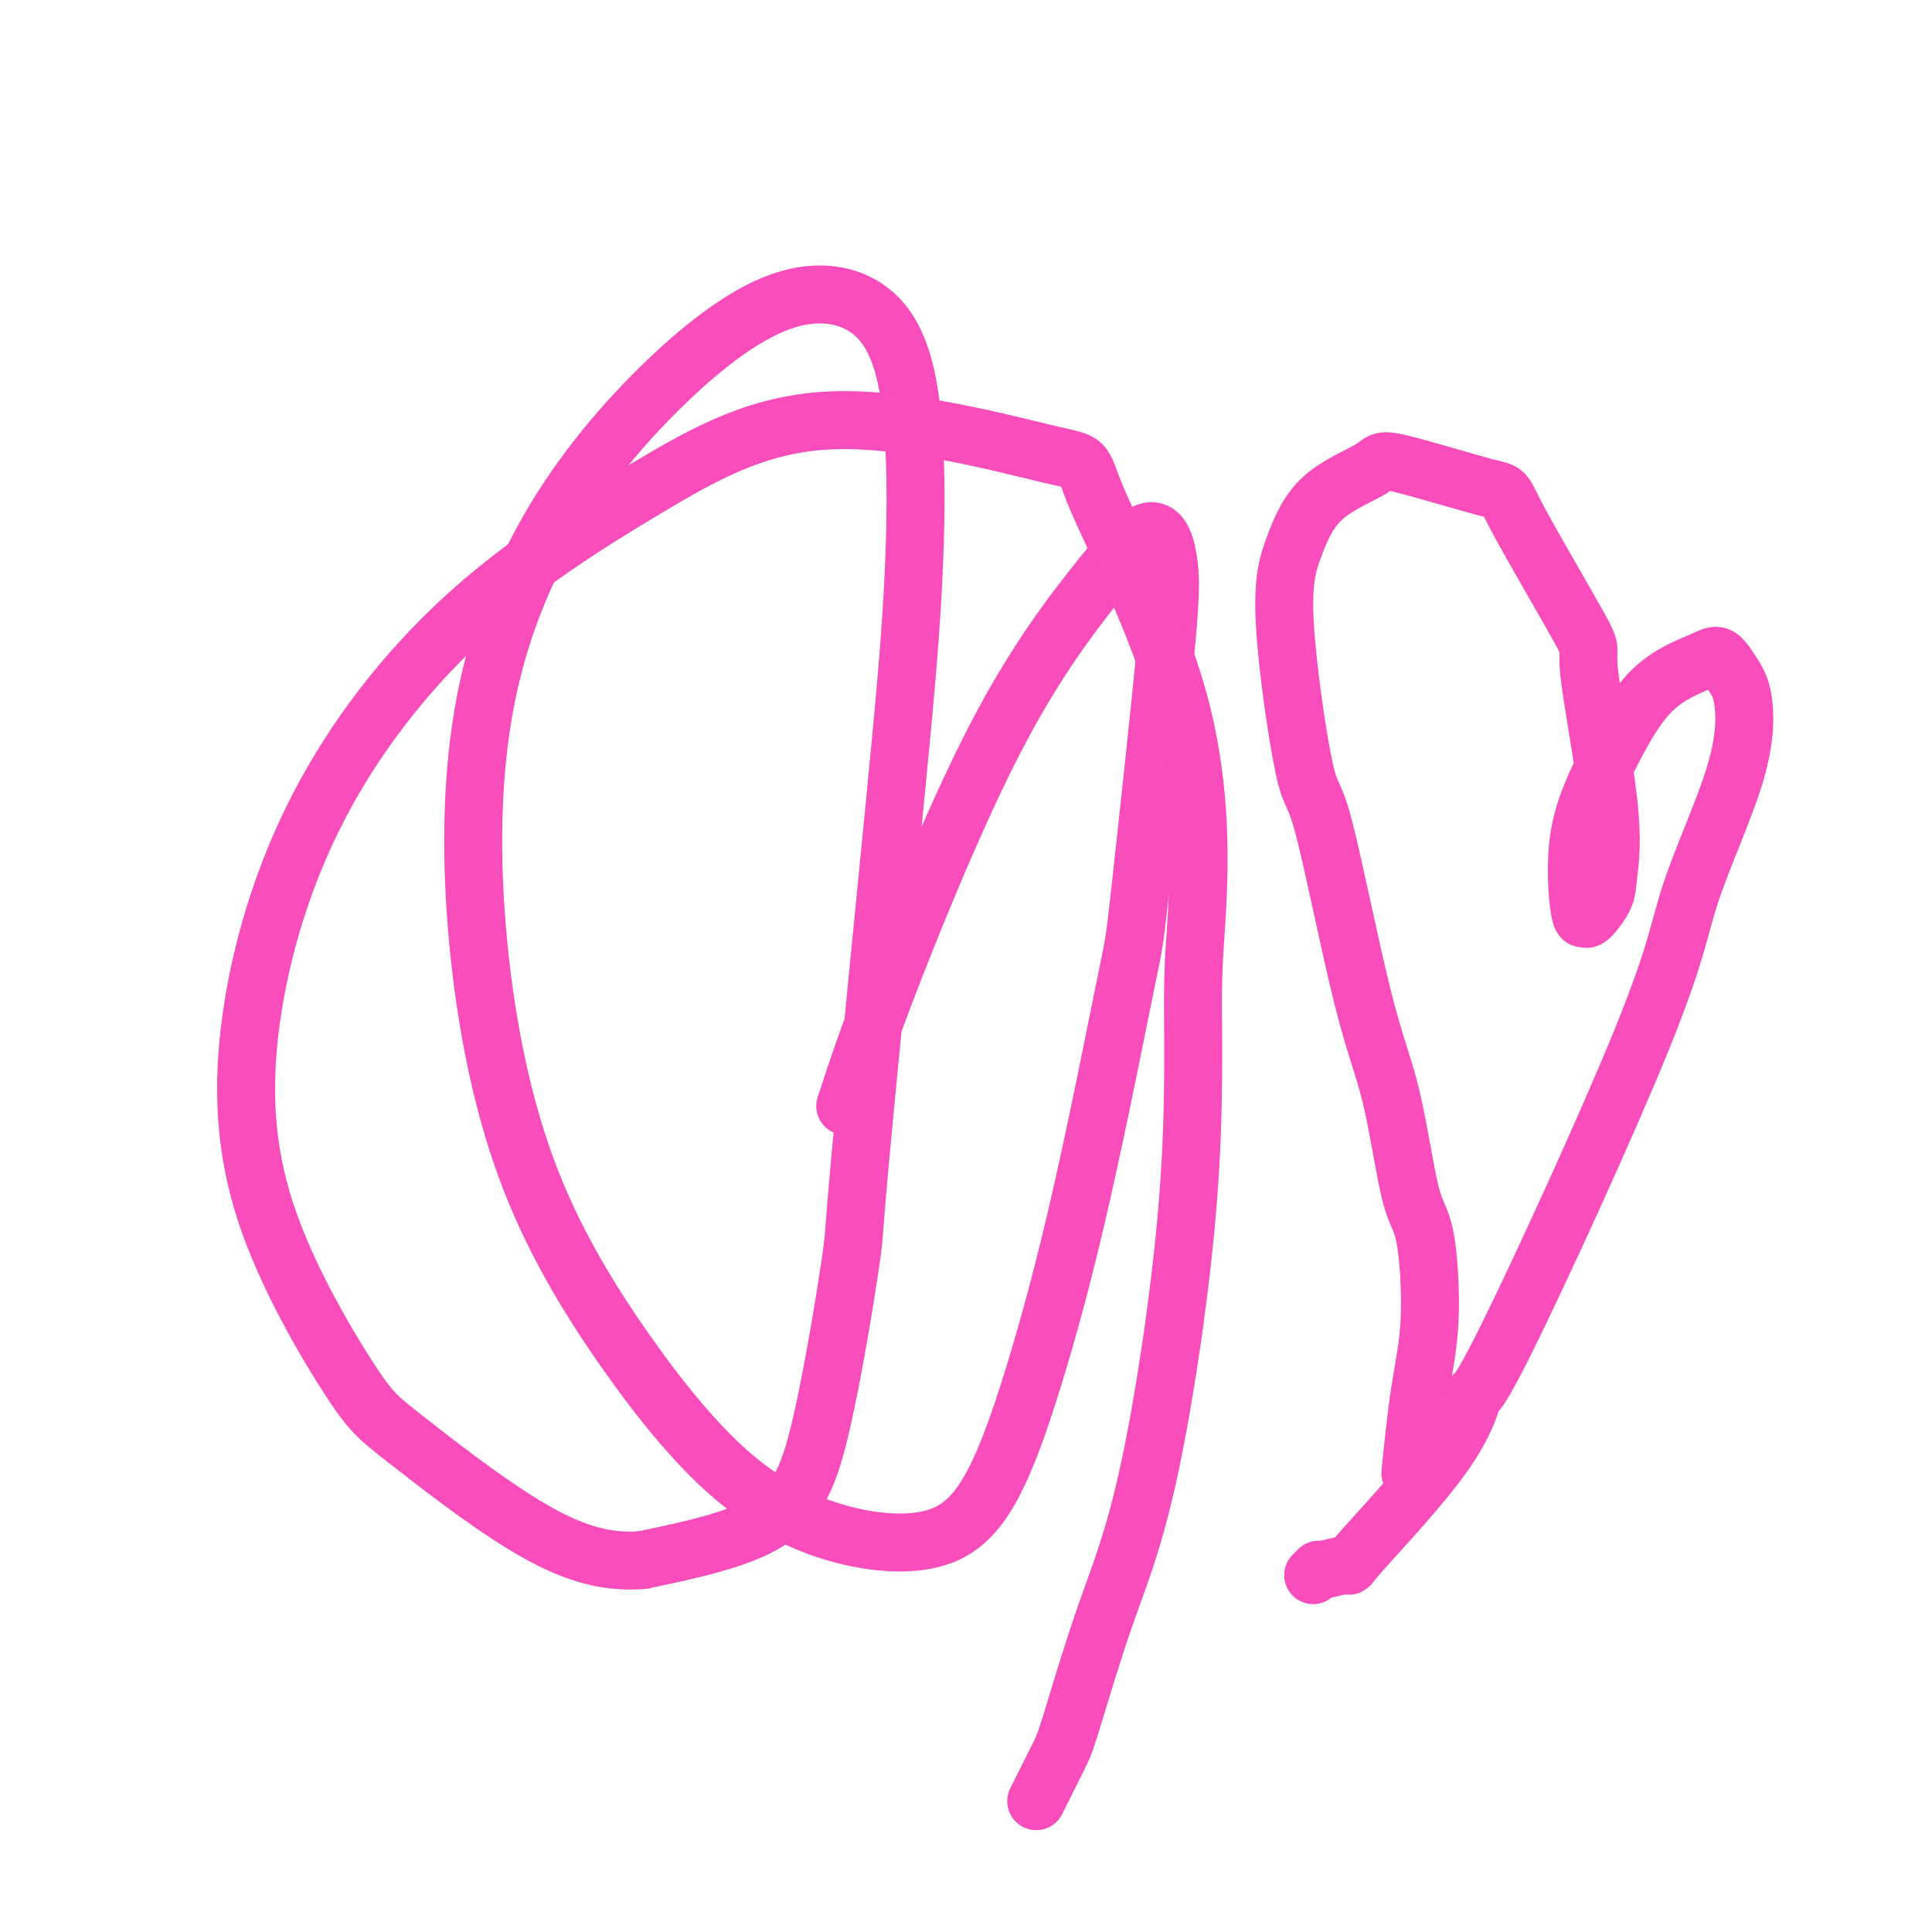
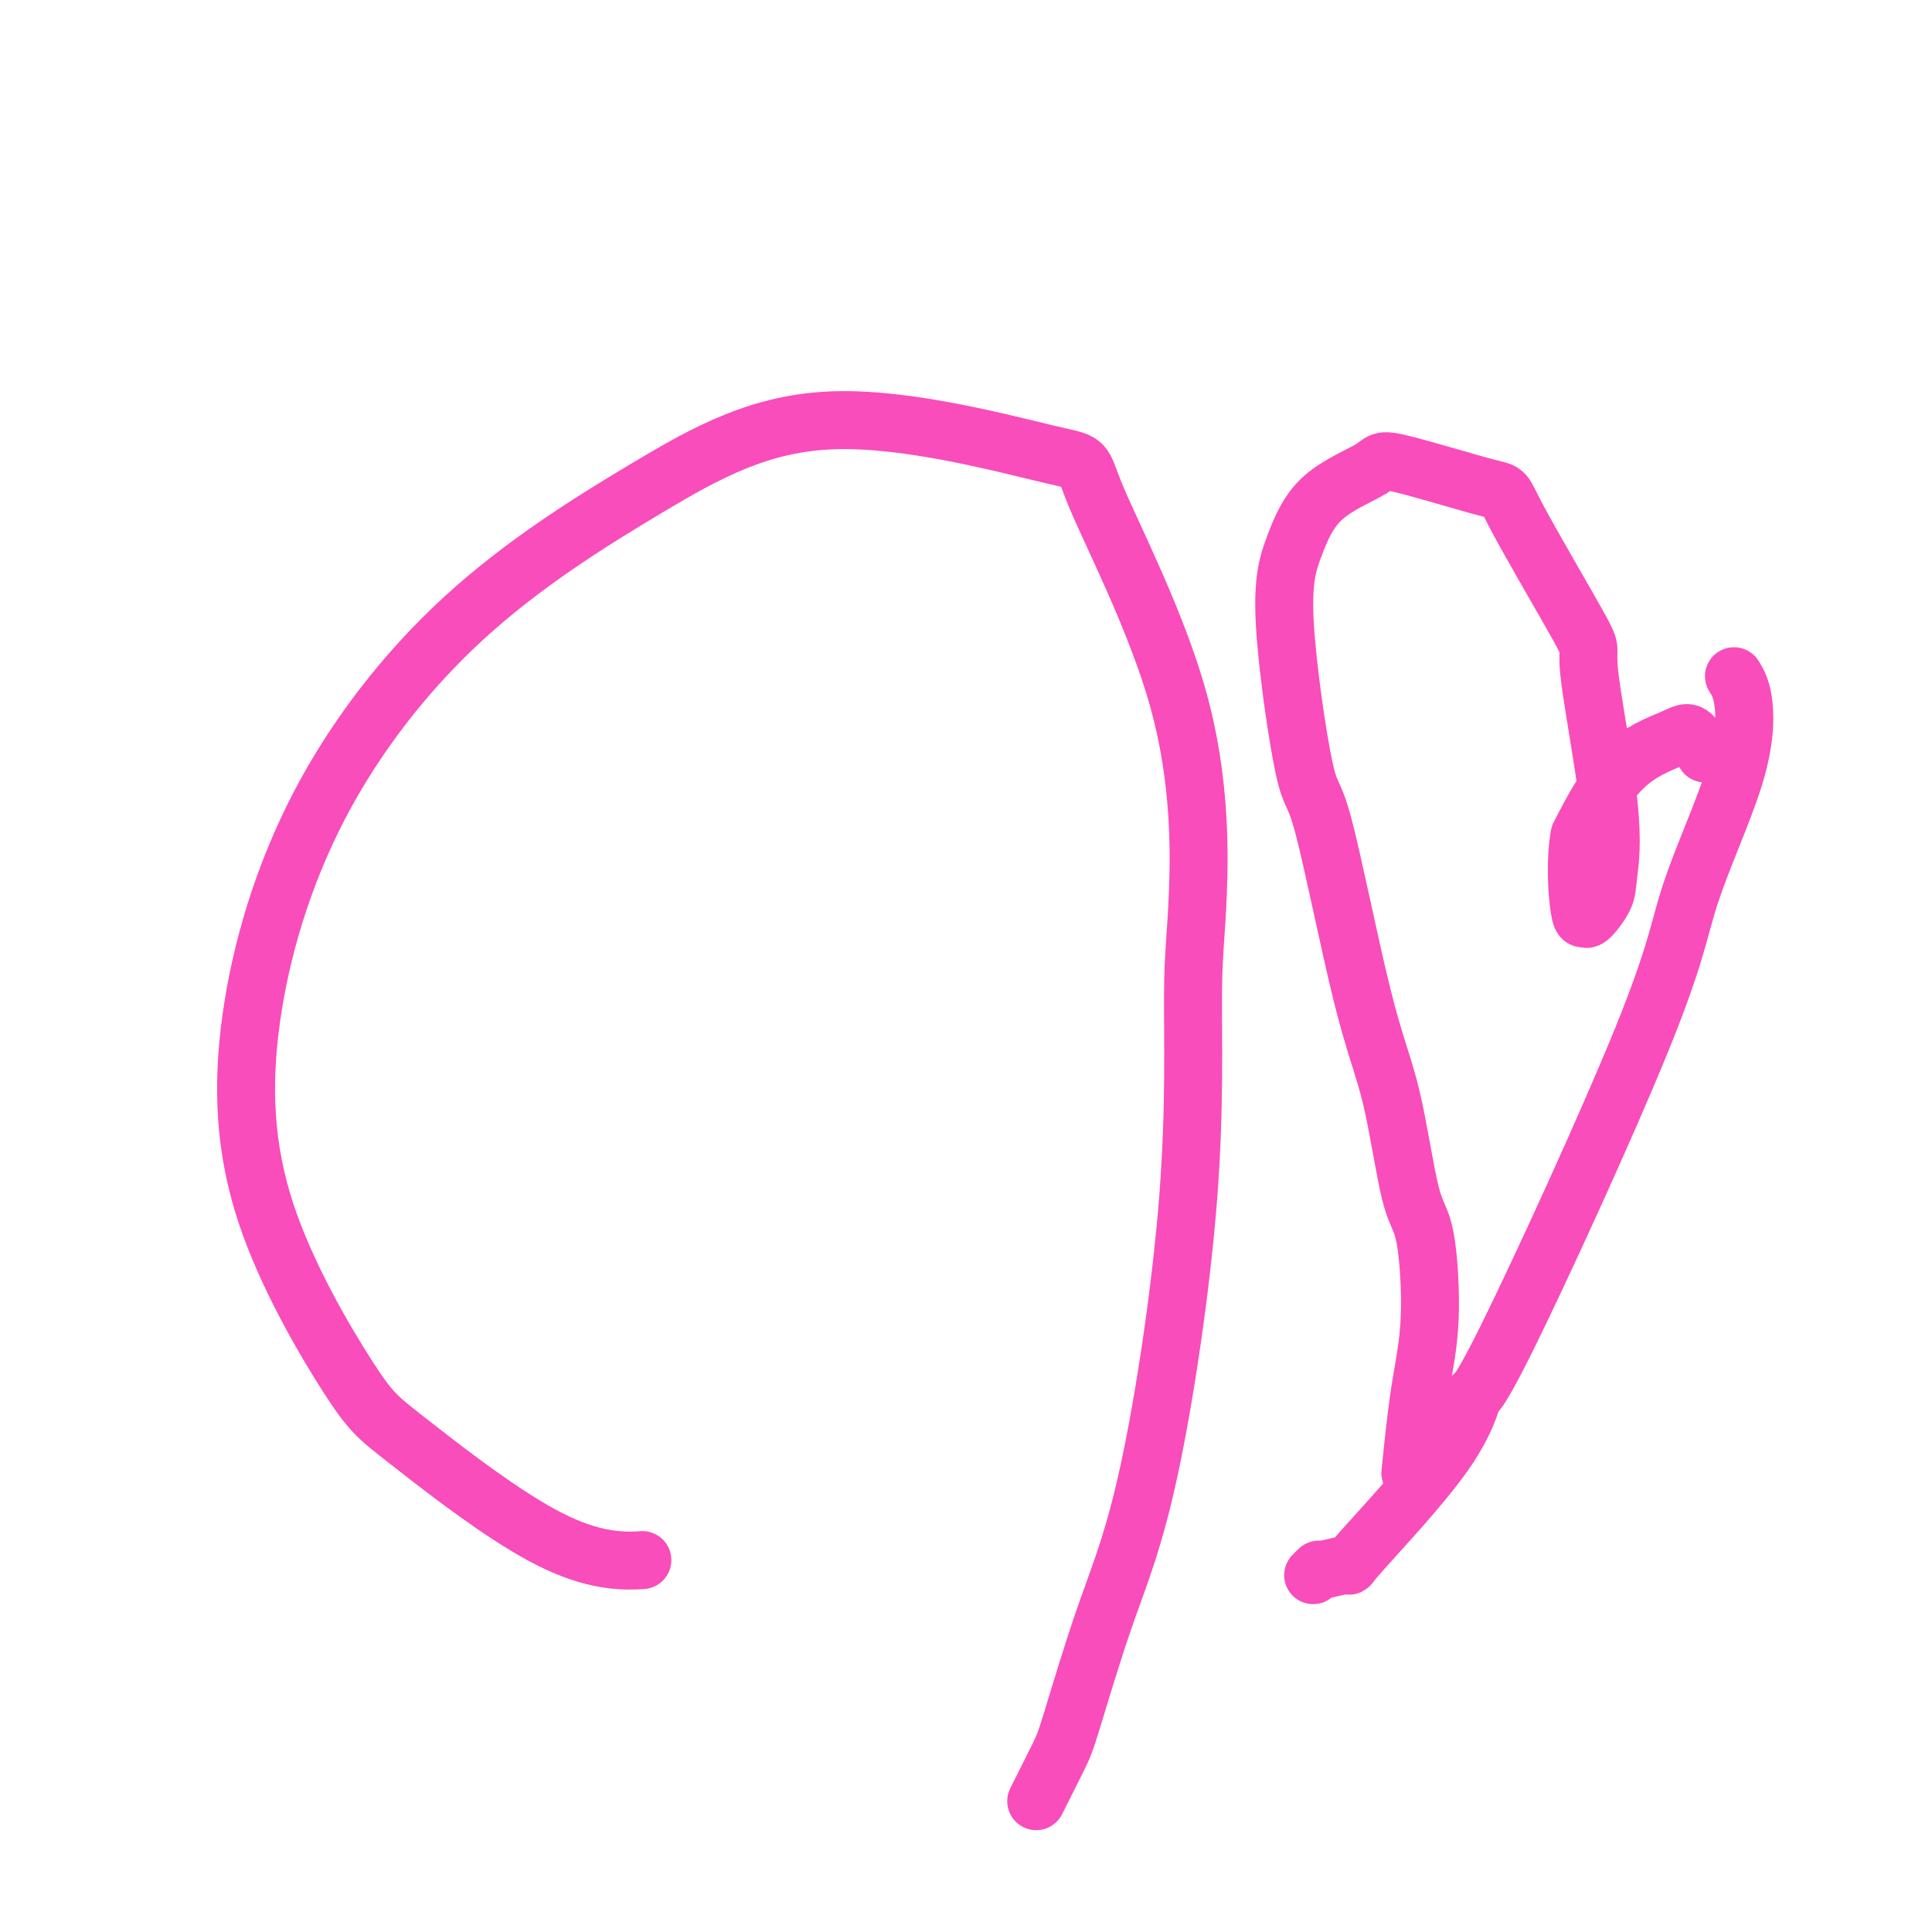
<svg xmlns="http://www.w3.org/2000/svg" viewBox="0 0 400 400" version="1.1">
  <g fill="none" stroke="#F84DBA" stroke-width="12" stroke-linecap="round" stroke-linejoin="round">
-     <path d="M175,229c2.366,-7.231 4.732,-14.463 10,-28c5.268,-13.537 13.437,-33.380 21,-48c7.563,-14.620 14.520,-24.018 20,-31c5.480,-6.982 9.482,-11.550 12,-12c2.518,-0.450 3.553,3.217 4,7c0.447,3.783 0.308,7.681 -1,21c-1.308,13.319 -3.783,36.058 -5,47c-1.217,10.942 -1.176,10.085 -3,19c-1.824,8.915 -5.513,27.600 -9,43c-3.487,15.400 -6.771,27.515 -10,38c-3.229,10.485 -6.404,19.338 -10,25c-3.596,5.662 -7.613,8.131 -13,9c-5.387,0.869 -12.144,0.139 -19,-2c-6.856,-2.139 -13.810,-5.685 -21,-12c-7.190,-6.315 -14.614,-15.398 -22,-26c-7.386,-10.602 -14.733,-22.725 -20,-37c-5.267,-14.275 -8.453,-30.704 -10,-47c-1.547,-16.296 -1.454,-32.460 1,-47c2.454,-14.540 7.271,-27.455 14,-39c6.729,-11.545 15.371,-21.721 24,-30c8.629,-8.279 17.246,-14.662 25,-17c7.754,-2.338 14.644,-0.630 19,4c4.356,4.630 6.177,12.184 7,22c0.823,9.816 0.649,21.895 0,34c-0.649,12.105 -1.771,24.235 -4,47c-2.229,22.765 -5.564,56.166 -7,72c-1.436,15.834 -0.973,14.100 -2,21c-1.027,6.900 -3.546,22.435 -6,33c-2.454,10.565 -4.844,16.162 -11,20c-6.156,3.838 -16.078,5.919 -26,8" />
    <path d="M133,323c-8.068,0.646 -15.238,-1.740 -24,-7c-8.762,-5.260 -19.116,-13.393 -25,-18c-5.884,-4.607 -7.299,-5.689 -12,-13c-4.701,-7.311 -12.687,-20.852 -17,-34c-4.313,-13.148 -4.952,-25.904 -3,-40c1.952,-14.096 6.495,-29.533 14,-44c7.505,-14.467 17.970,-27.963 30,-39c12.030,-11.037 25.623,-19.614 38,-27c12.377,-7.386 23.538,-13.582 39,-14c15.462,-0.418 35.224,4.941 44,7c8.776,2.059 6.564,0.817 10,9c3.436,8.183 12.520,25.791 17,42c4.480,16.209 4.358,31.017 4,40c-0.358,8.983 -0.950,12.139 -1,21c-0.050,8.861 0.442,23.425 -1,42c-1.442,18.575 -4.818,41.161 -8,56c-3.182,14.839 -6.170,21.932 -9,30c-2.830,8.068 -5.501,17.111 -7,22c-1.499,4.889 -1.827,5.624 -3,8c-1.173,2.376 -3.192,6.393 -4,8c-0.808,1.607 -0.404,0.803 0,0" />
-     <path d="M292,305c0.607,-5.966 1.213,-11.931 2,-17c0.787,-5.069 1.754,-9.241 2,-15c0.246,-5.759 -0.231,-13.105 -1,-17c-0.769,-3.895 -1.831,-4.339 -3,-9c-1.169,-4.661 -2.445,-13.541 -4,-20c-1.555,-6.459 -3.390,-10.498 -6,-21c-2.610,-10.502 -5.997,-27.466 -8,-35c-2.003,-7.534 -2.623,-5.639 -4,-12c-1.377,-6.361 -3.510,-20.977 -4,-30c-0.490,-9.023 0.662,-12.451 2,-16c1.338,-3.549 2.861,-7.217 6,-10c3.139,-2.783 7.894,-4.679 10,-6c2.106,-1.321 1.562,-2.065 6,-1c4.438,1.065 13.859,3.939 18,5c4.141,1.061 3.001,0.311 6,6c2.999,5.689 10.137,17.819 13,23c2.863,5.181 1.450,3.414 2,9c0.550,5.586 3.062,18.525 4,27c0.938,8.475 0.301,12.485 0,15c-0.301,2.515 -0.267,3.534 -1,5c-0.733,1.466 -2.233,3.379 -3,4c-0.767,0.621 -0.801,-0.052 -1,0c-0.199,0.052 -0.562,0.827 -1,-2c-0.438,-2.827 -0.949,-9.258 0,-15c0.949,-5.742 3.359,-10.796 6,-16c2.641,-5.204 5.512,-10.560 9,-14c3.488,-3.440 7.593,-4.965 10,-6c2.407,-1.035 3.116,-1.582 4,-1c0.884,0.582 1.942,2.291 3,4" />
+     <path d="M292,305c0.607,-5.966 1.213,-11.931 2,-17c0.787,-5.069 1.754,-9.241 2,-15c0.246,-5.759 -0.231,-13.105 -1,-17c-0.769,-3.895 -1.831,-4.339 -3,-9c-1.169,-4.661 -2.445,-13.541 -4,-20c-1.555,-6.459 -3.390,-10.498 -6,-21c-2.610,-10.502 -5.997,-27.466 -8,-35c-2.003,-7.534 -2.623,-5.639 -4,-12c-1.377,-6.361 -3.510,-20.977 -4,-30c-0.490,-9.023 0.662,-12.451 2,-16c1.338,-3.549 2.861,-7.217 6,-10c3.139,-2.783 7.894,-4.679 10,-6c2.106,-1.321 1.562,-2.065 6,-1c4.438,1.065 13.859,3.939 18,5c4.141,1.061 3.001,0.311 6,6c2.999,5.689 10.137,17.819 13,23c2.863,5.181 1.450,3.414 2,9c0.550,5.586 3.062,18.525 4,27c0.938,8.475 0.301,12.485 0,15c-0.301,2.515 -0.267,3.534 -1,5c-0.733,1.466 -2.233,3.379 -3,4c-0.767,0.621 -0.801,-0.052 -1,0c-0.199,0.052 -0.562,0.827 -1,-2c-0.438,-2.827 -0.949,-9.258 0,-15c2.641,-5.204 5.512,-10.560 9,-14c3.488,-3.440 7.593,-4.965 10,-6c2.407,-1.035 3.116,-1.582 4,-1c0.884,0.582 1.942,2.291 3,4" />
    <path d="M359,140c0.905,1.396 1.668,2.887 2,6c0.332,3.113 0.234,7.849 -2,15c-2.234,7.151 -6.605,16.716 -9,24c-2.395,7.284 -2.816,12.286 -10,30c-7.184,17.714 -21.132,48.139 -28,62c-6.868,13.861 -6.657,11.158 -7,12c-0.343,0.842 -1.240,5.230 -6,12c-4.760,6.770 -13.384,15.923 -17,20c-3.616,4.077 -2.223,3.079 -3,3c-0.777,-0.079 -3.724,0.762 -5,1c-1.276,0.238 -0.882,-0.128 -1,0c-0.118,0.128 -0.748,0.751 -1,1c-0.252,0.249 -0.126,0.125 0,0" />
  </g>
</svg>